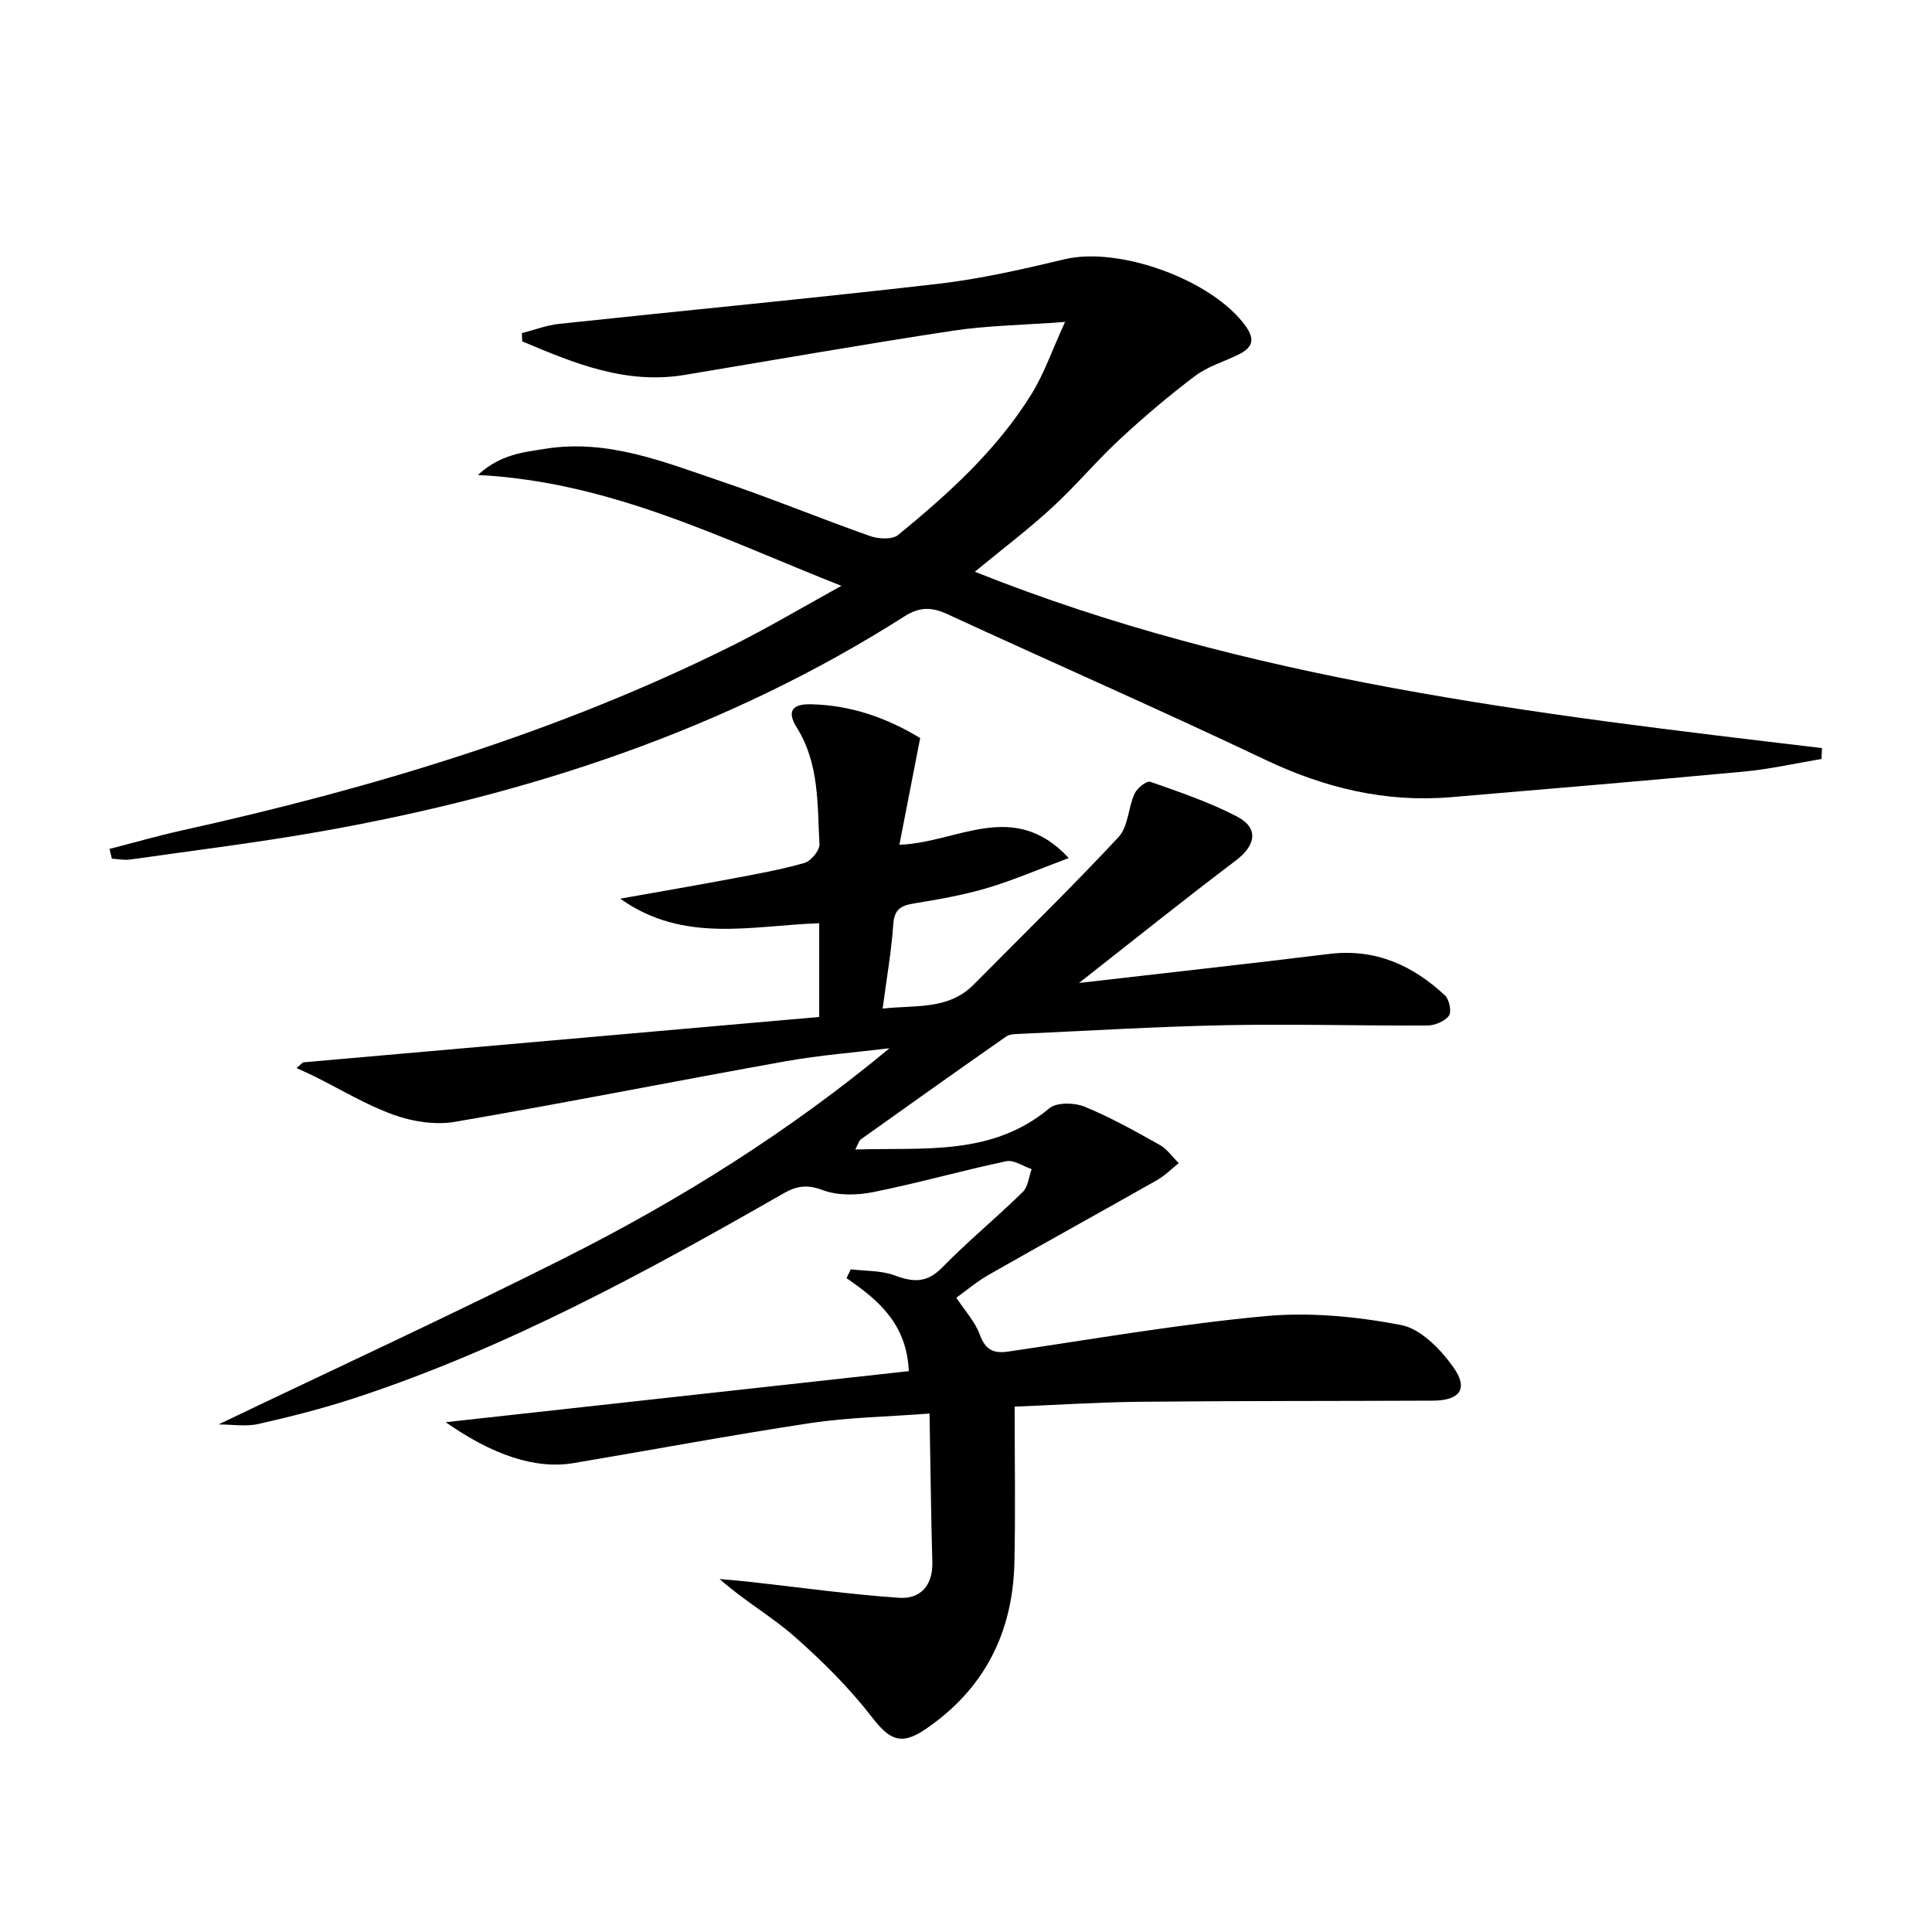
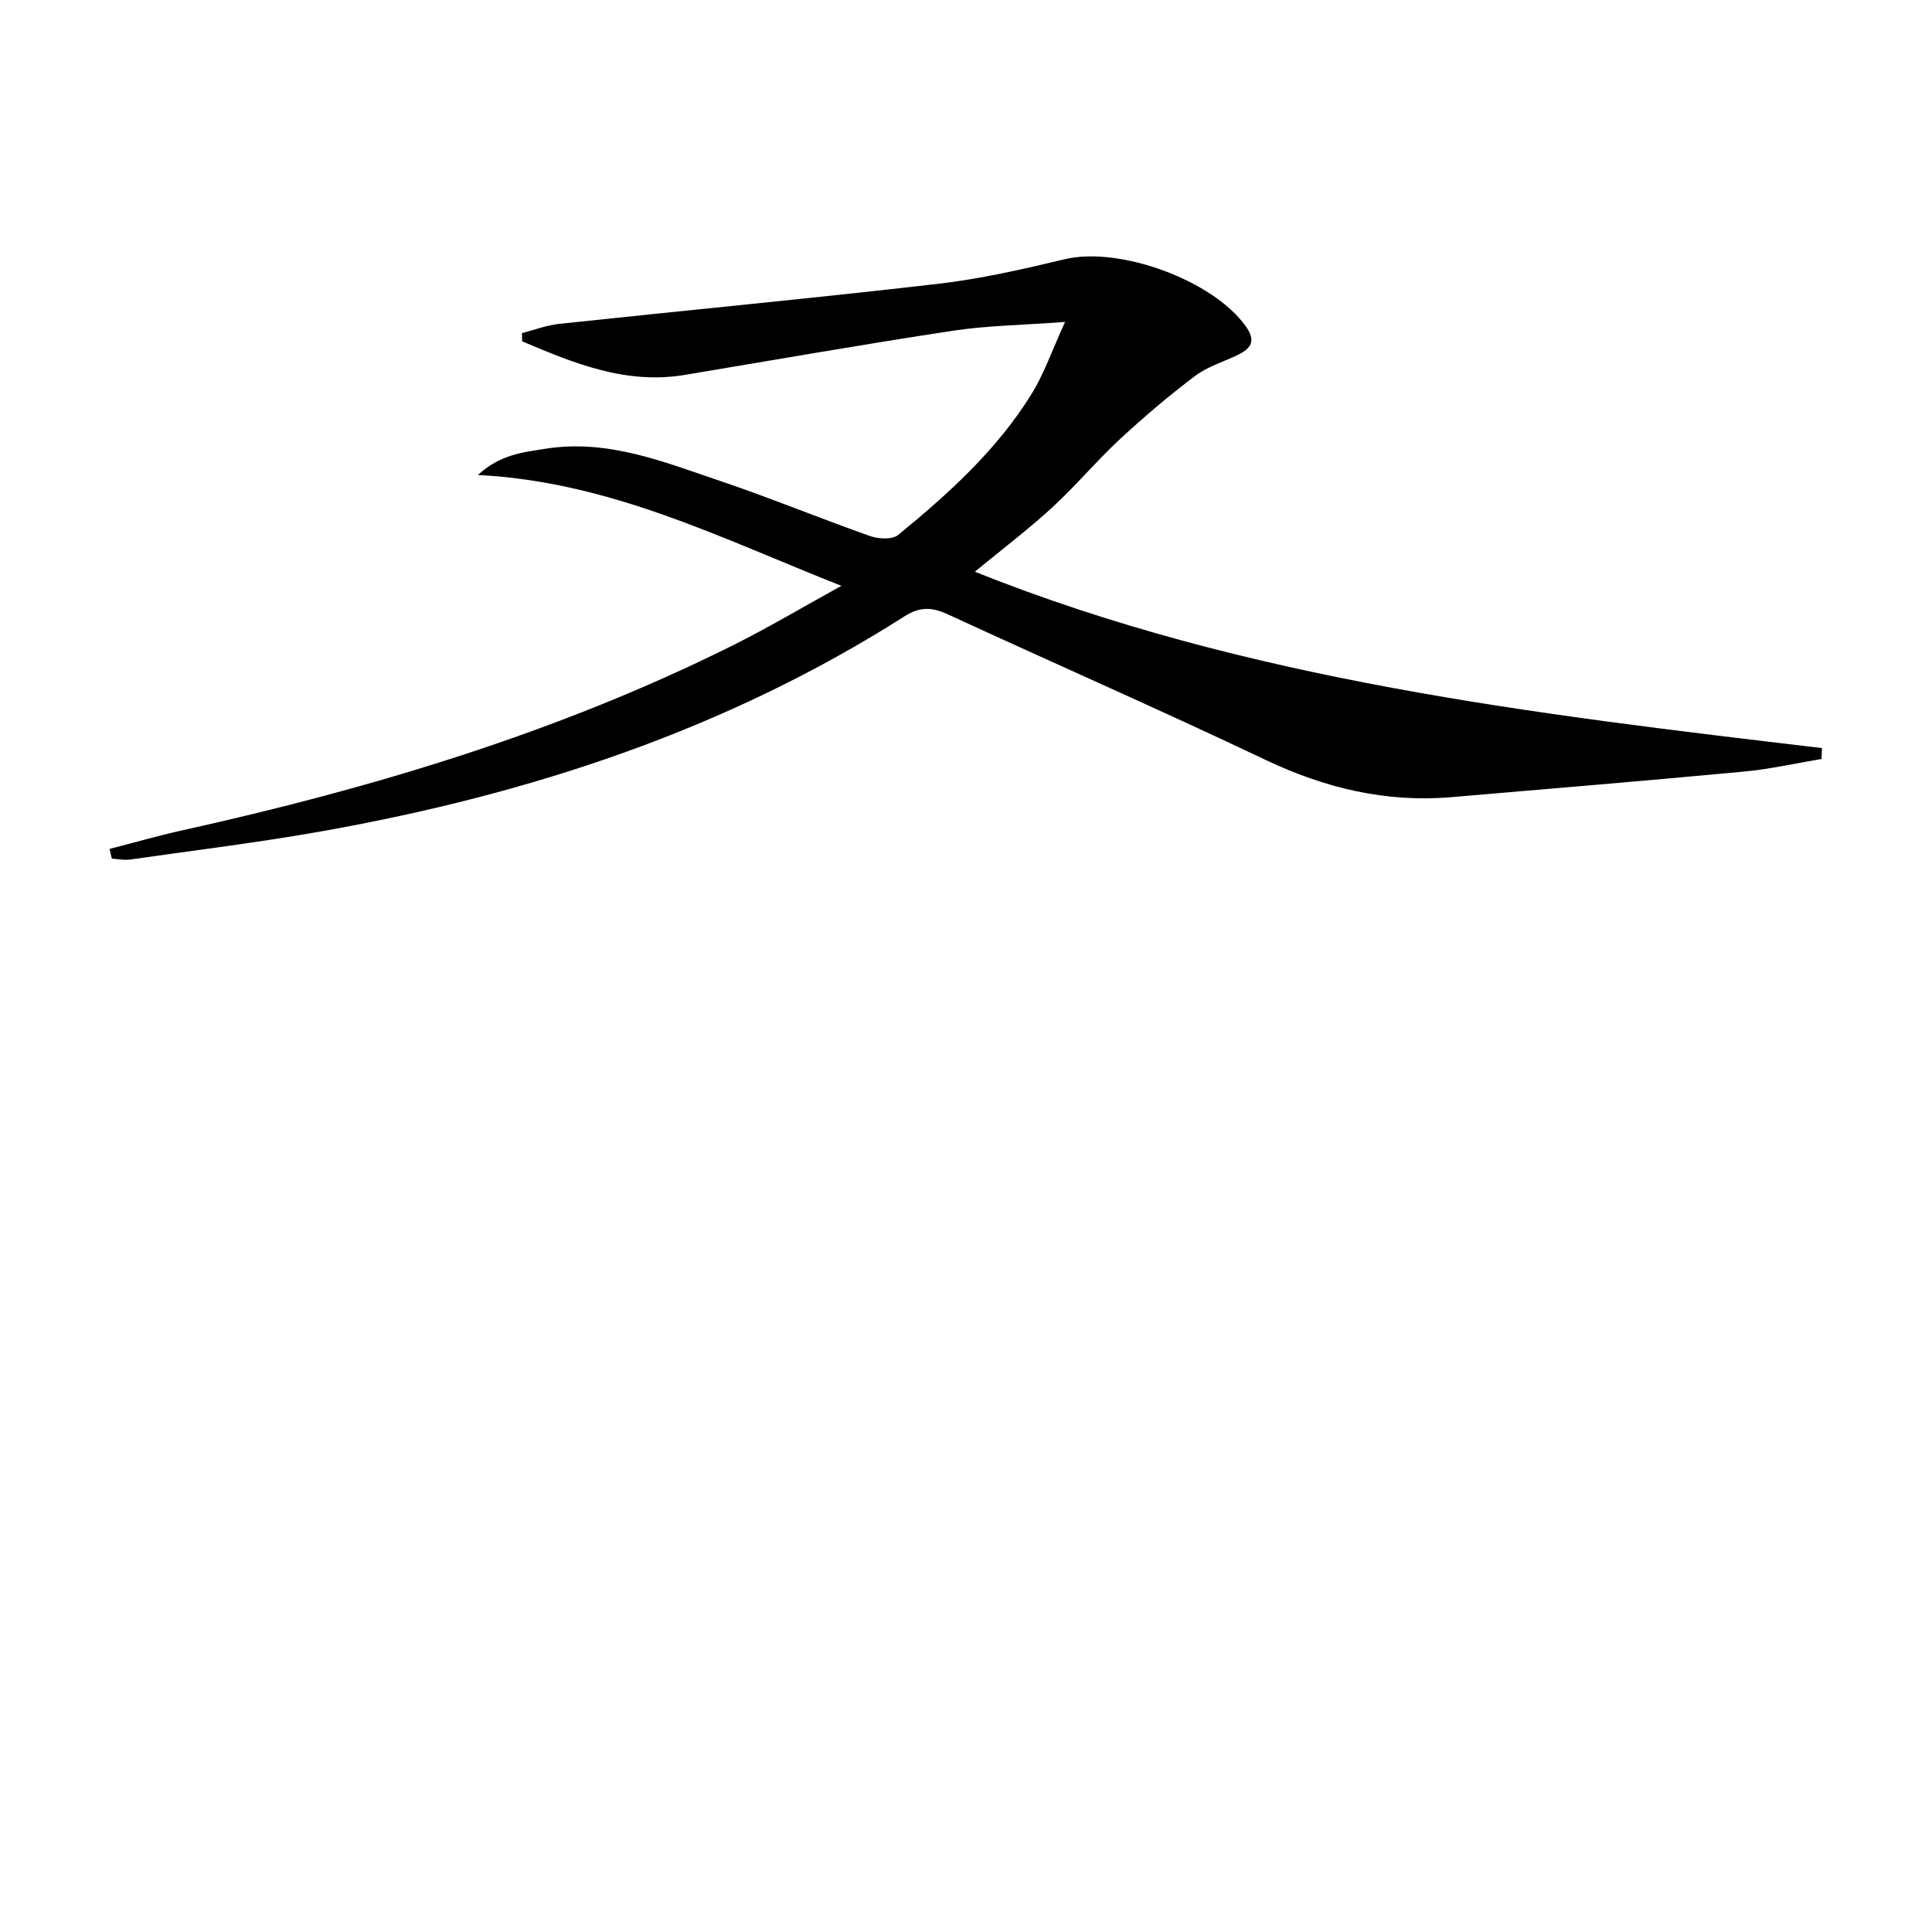
<svg xmlns="http://www.w3.org/2000/svg" enable-background="new 0 0 400 400" viewBox="0 0 400 400">
-   <path d="m210.07 291.23c0 11.09.19 21.69-.05 32.28-.32 14.58-6.29 26.3-18.51 34.57-5 3.38-7.4 2.08-10.97-2.54-4.71-6.1-10.29-11.64-16.09-16.75-4.71-4.14-10.29-7.29-15.47-11.87 2.08.19 4.16.35 6.23.58 10.32 1.14 20.63 2.61 30.98 3.31 4.3.29 6.97-2.51 6.84-7.36-.28-9.91-.38-19.82-.58-30.79-8.92.68-16.86.79-24.64 1.97-16.4 2.48-32.71 5.54-49.07 8.29-7.93 1.33-16.81-1.7-26.46-8.47 31.32-3.45 63.48-7 95.88-10.57-.45-9.89-6.38-14.75-12.89-19.25.29-.61.58-1.22.87-1.83 3.04.37 6.27.22 9.06 1.25 3.8 1.41 6.65 1.66 9.81-1.57 5.34-5.46 11.27-10.34 16.74-15.69 1.1-1.08 1.25-3.13 1.84-4.73-1.76-.59-3.69-1.98-5.25-1.64-9.19 1.94-18.24 4.52-27.44 6.37-3.38.68-7.37.8-10.5-.37-3.25-1.22-5.4-.94-8.24.69-28.44 16.29-57.2 31.96-88.49 42.27-6.59 2.17-13.36 3.9-20.13 5.43-2.65.6-5.54.1-8.29.1 24.04-11.52 48.21-22.65 71.97-34.62 23.72-11.95 46.19-26.04 66.94-43.26-7.15.87-14.35 1.42-21.43 2.68-22.86 4.09-45.63 8.63-68.52 12.55-4.03.69-8.7-.02-12.6-1.41-5.75-2.05-11.08-5.31-16.59-8.04-1.19-.59-2.41-1.12-3.62-1.68.45-.39.9-.79 1.34-1.18 35.6-3.13 71.2-6.26 106.87-9.4 0-7.03 0-12.98 0-19.4-13.88.45-28.04 4.28-41.2-5.09 8.04-1.43 15.58-2.72 23.1-4.14 5.05-.95 10.12-1.85 15.05-3.26 1.35-.39 3.17-2.6 3.1-3.88-.45-8.23-.01-16.66-4.69-24.14-1.86-2.97-1.45-4.92 2.89-4.83 8.39.18 15.86 2.87 22.65 7-1.43 7.36-2.81 14.42-4.3 22.09 12.05-.42 23.59-9.61 35.07 2.75-6.28 2.34-11.53 4.62-16.97 6.23-4.92 1.45-10.02 2.34-15.09 3.17-2.66.44-4.05 1.17-4.27 4.26-.39 5.61-1.37 11.18-2.21 17.51 6.83-.78 13.59.35 18.87-4.99 10.04-10.14 20.25-20.1 29.98-30.53 2-2.14 1.98-6.07 3.31-8.99.52-1.14 2.51-2.71 3.26-2.45 6.09 2.14 12.26 4.23 17.96 7.2 4.56 2.38 3.89 5.98-.29 9.13-10.68 8.06-21.11 16.45-32.43 25.32 18.21-2.1 35.02-3.95 51.81-6.01 9.51-1.16 17.25 2.34 23.96 8.59.9.83 1.41 3.4.81 4.21-.87 1.16-2.91 2.01-4.46 2.02-13.83.07-27.66-.34-41.48-.07-14.29.28-28.57 1.15-42.85 1.8-.97.04-2.14.04-2.87.55-10.08 7.04-20.1 14.17-30.12 21.31-.34.24-.45.81-1.12 2.08 14.31-.44 28.29 1.4 40.18-8.53 1.52-1.27 5.17-1.19 7.27-.34 5.37 2.19 10.48 5.07 15.56 7.91 1.54.86 2.65 2.5 3.96 3.78-1.49 1.18-2.85 2.59-4.48 3.51-11.56 6.56-23.2 12.96-34.74 19.54-2.57 1.46-4.86 3.41-6.83 4.82 1.81 2.75 3.88 4.98 4.85 7.62 1.14 3.11 2.75 3.99 5.88 3.53 17.73-2.6 35.43-5.69 53.25-7.34 9.26-.86 18.93.09 28.1 1.84 4.06.78 8.16 5 10.79 8.69 3.23 4.52 1.39 6.95-4.22 6.97-20.16.09-40.33.03-60.49.23-8.91.09-17.84.68-26.09 1.01z" />
  <path d="m22.68 175.76c4.98-1.28 9.92-2.7 14.94-3.82 39.36-8.72 77.78-20.23 113.99-38.27 7.39-3.68 14.5-7.92 22.6-12.38-24.76-9.75-47.71-21.54-75.27-22.95 4.71-4.32 9.46-4.7 13.99-5.43 12.9-2.06 24.61 2.76 36.38 6.74 10.38 3.51 20.52 7.7 30.85 11.34 1.74.61 4.58.76 5.8-.24 10.45-8.56 20.49-17.63 27.66-29.26 2.55-4.14 4.16-8.87 6.89-14.84-8.92.67-16.17.75-23.26 1.83-18.53 2.81-36.99 6.06-55.48 9.14-12.24 2.04-22.96-2.43-33.66-6.95-.02-.57-.03-1.13-.05-1.7 2.57-.66 5.11-1.64 7.73-1.92 26.09-2.79 52.22-5.26 78.29-8.27 8.87-1.02 17.66-3.03 26.36-5.11 11.38-2.72 30.78 4.39 37.51 13.92 2.09 2.96 1.12 4.5-1.56 5.83-2.97 1.47-6.31 2.43-8.91 4.38-5.42 4.08-10.61 8.49-15.59 13.1-4.88 4.53-9.17 9.69-14.07 14.19-4.88 4.49-10.2 8.51-15.99 13.28 56.39 22.55 115.91 29.46 175.39 36.51-.03.75-.06 1.51-.09 2.26-5.36.89-10.7 2.11-16.09 2.61-20.17 1.89-40.37 3.57-60.55 5.29-13.6 1.16-26.23-1.89-38.55-7.75-21.75-10.34-43.82-20-65.69-30.09-3.29-1.52-5.77-1.65-9.04.44-36.88 23.48-77.58 36.8-120.32 44.42-13.23 2.36-26.59 3.99-39.9 5.89-1.24.18-2.55-.1-3.82-.17-.19-.67-.34-1.34-.49-2.02z" />
</svg>